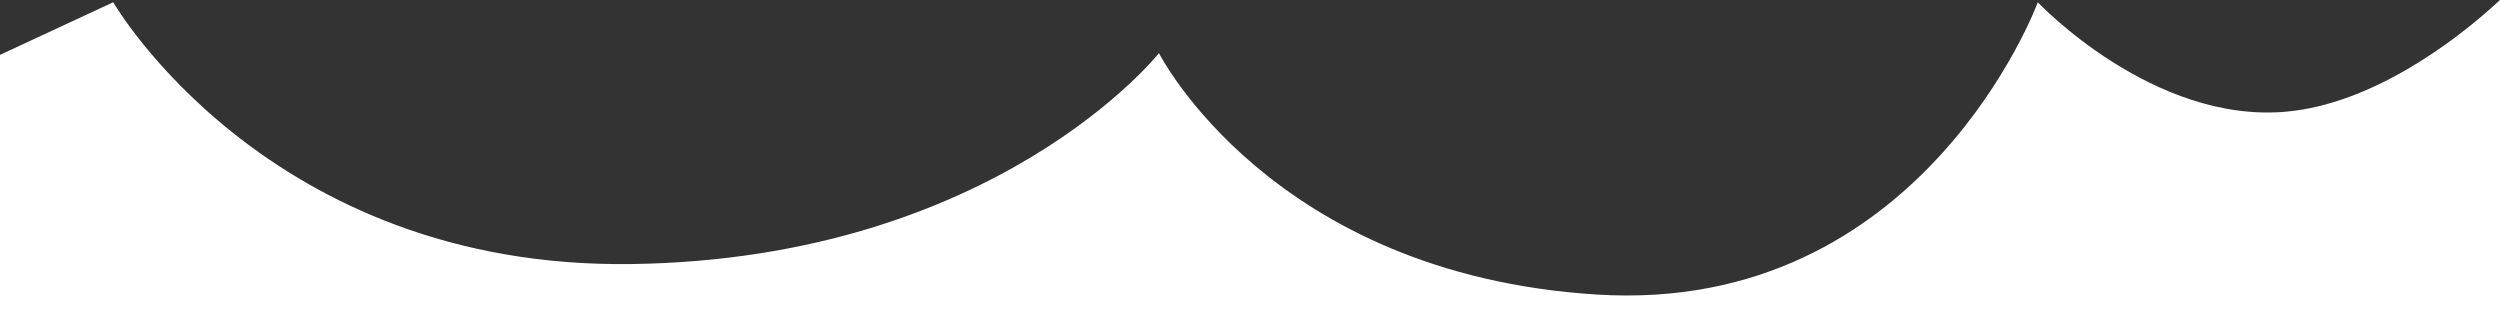
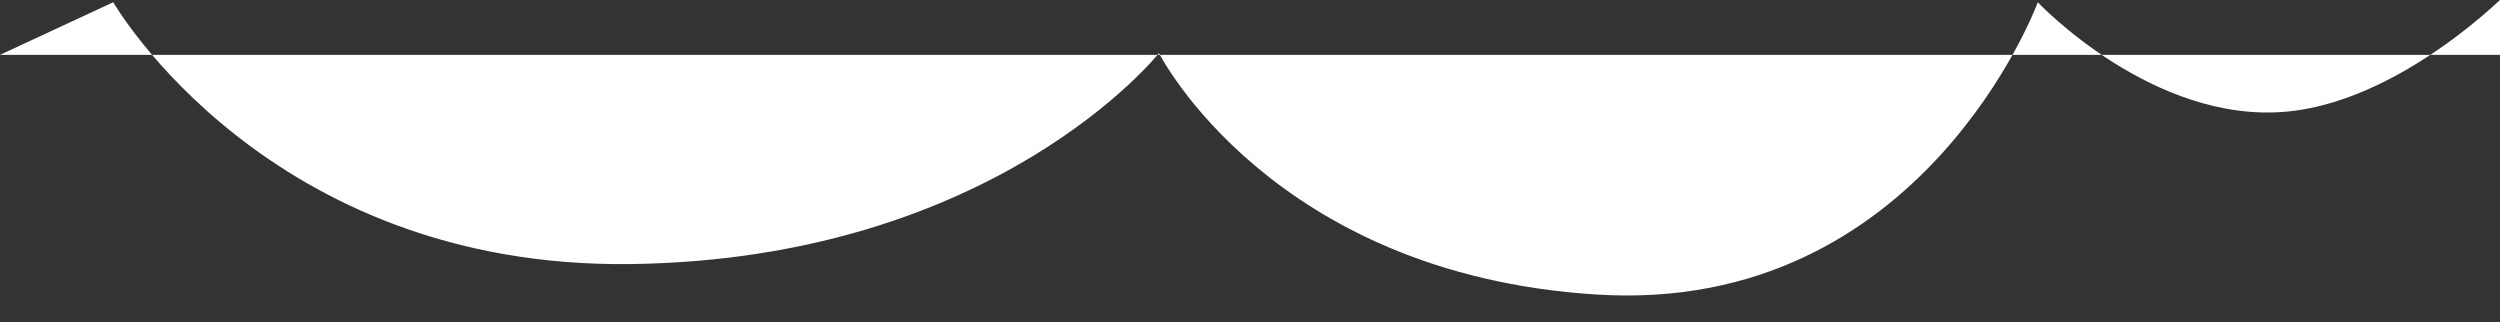
<svg xmlns="http://www.w3.org/2000/svg" version="1.1" id="圖層_1" x="0px" y="0px" width="1000px" height="128.996px" viewBox="0 0 1000 128.996" enable-background="new 0 0 1000 128.996" xml:space="preserve">
  <rect x="0" y="0" width="1000" height="128.996" fill="#333333" stroke="none" />
-   <path fill="#FFFFFF" d="M1000,0c-19,17.674-51.871,41.483-85.131,44.631C861.163,49.714,815.12,0.917,815.12,0.917  s-45.965,125.039-176.394,116.905c-130.429-8.133-175.14-96.577-175.14-96.577s-65.176,82.338-210.948,84.372  S45.29,0.901,45.29,0.901L0,21.94v107.055h1000V0z" />
+   <path fill="#FFFFFF" d="M1000,0c-19,17.674-51.871,41.483-85.131,44.631C861.163,49.714,815.12,0.917,815.12,0.917  s-45.965,125.039-176.394,116.905c-130.429-8.133-175.14-96.577-175.14-96.577s-65.176,82.338-210.948,84.372  S45.29,0.901,45.29,0.901L0,21.94h1000V0z" />
</svg>